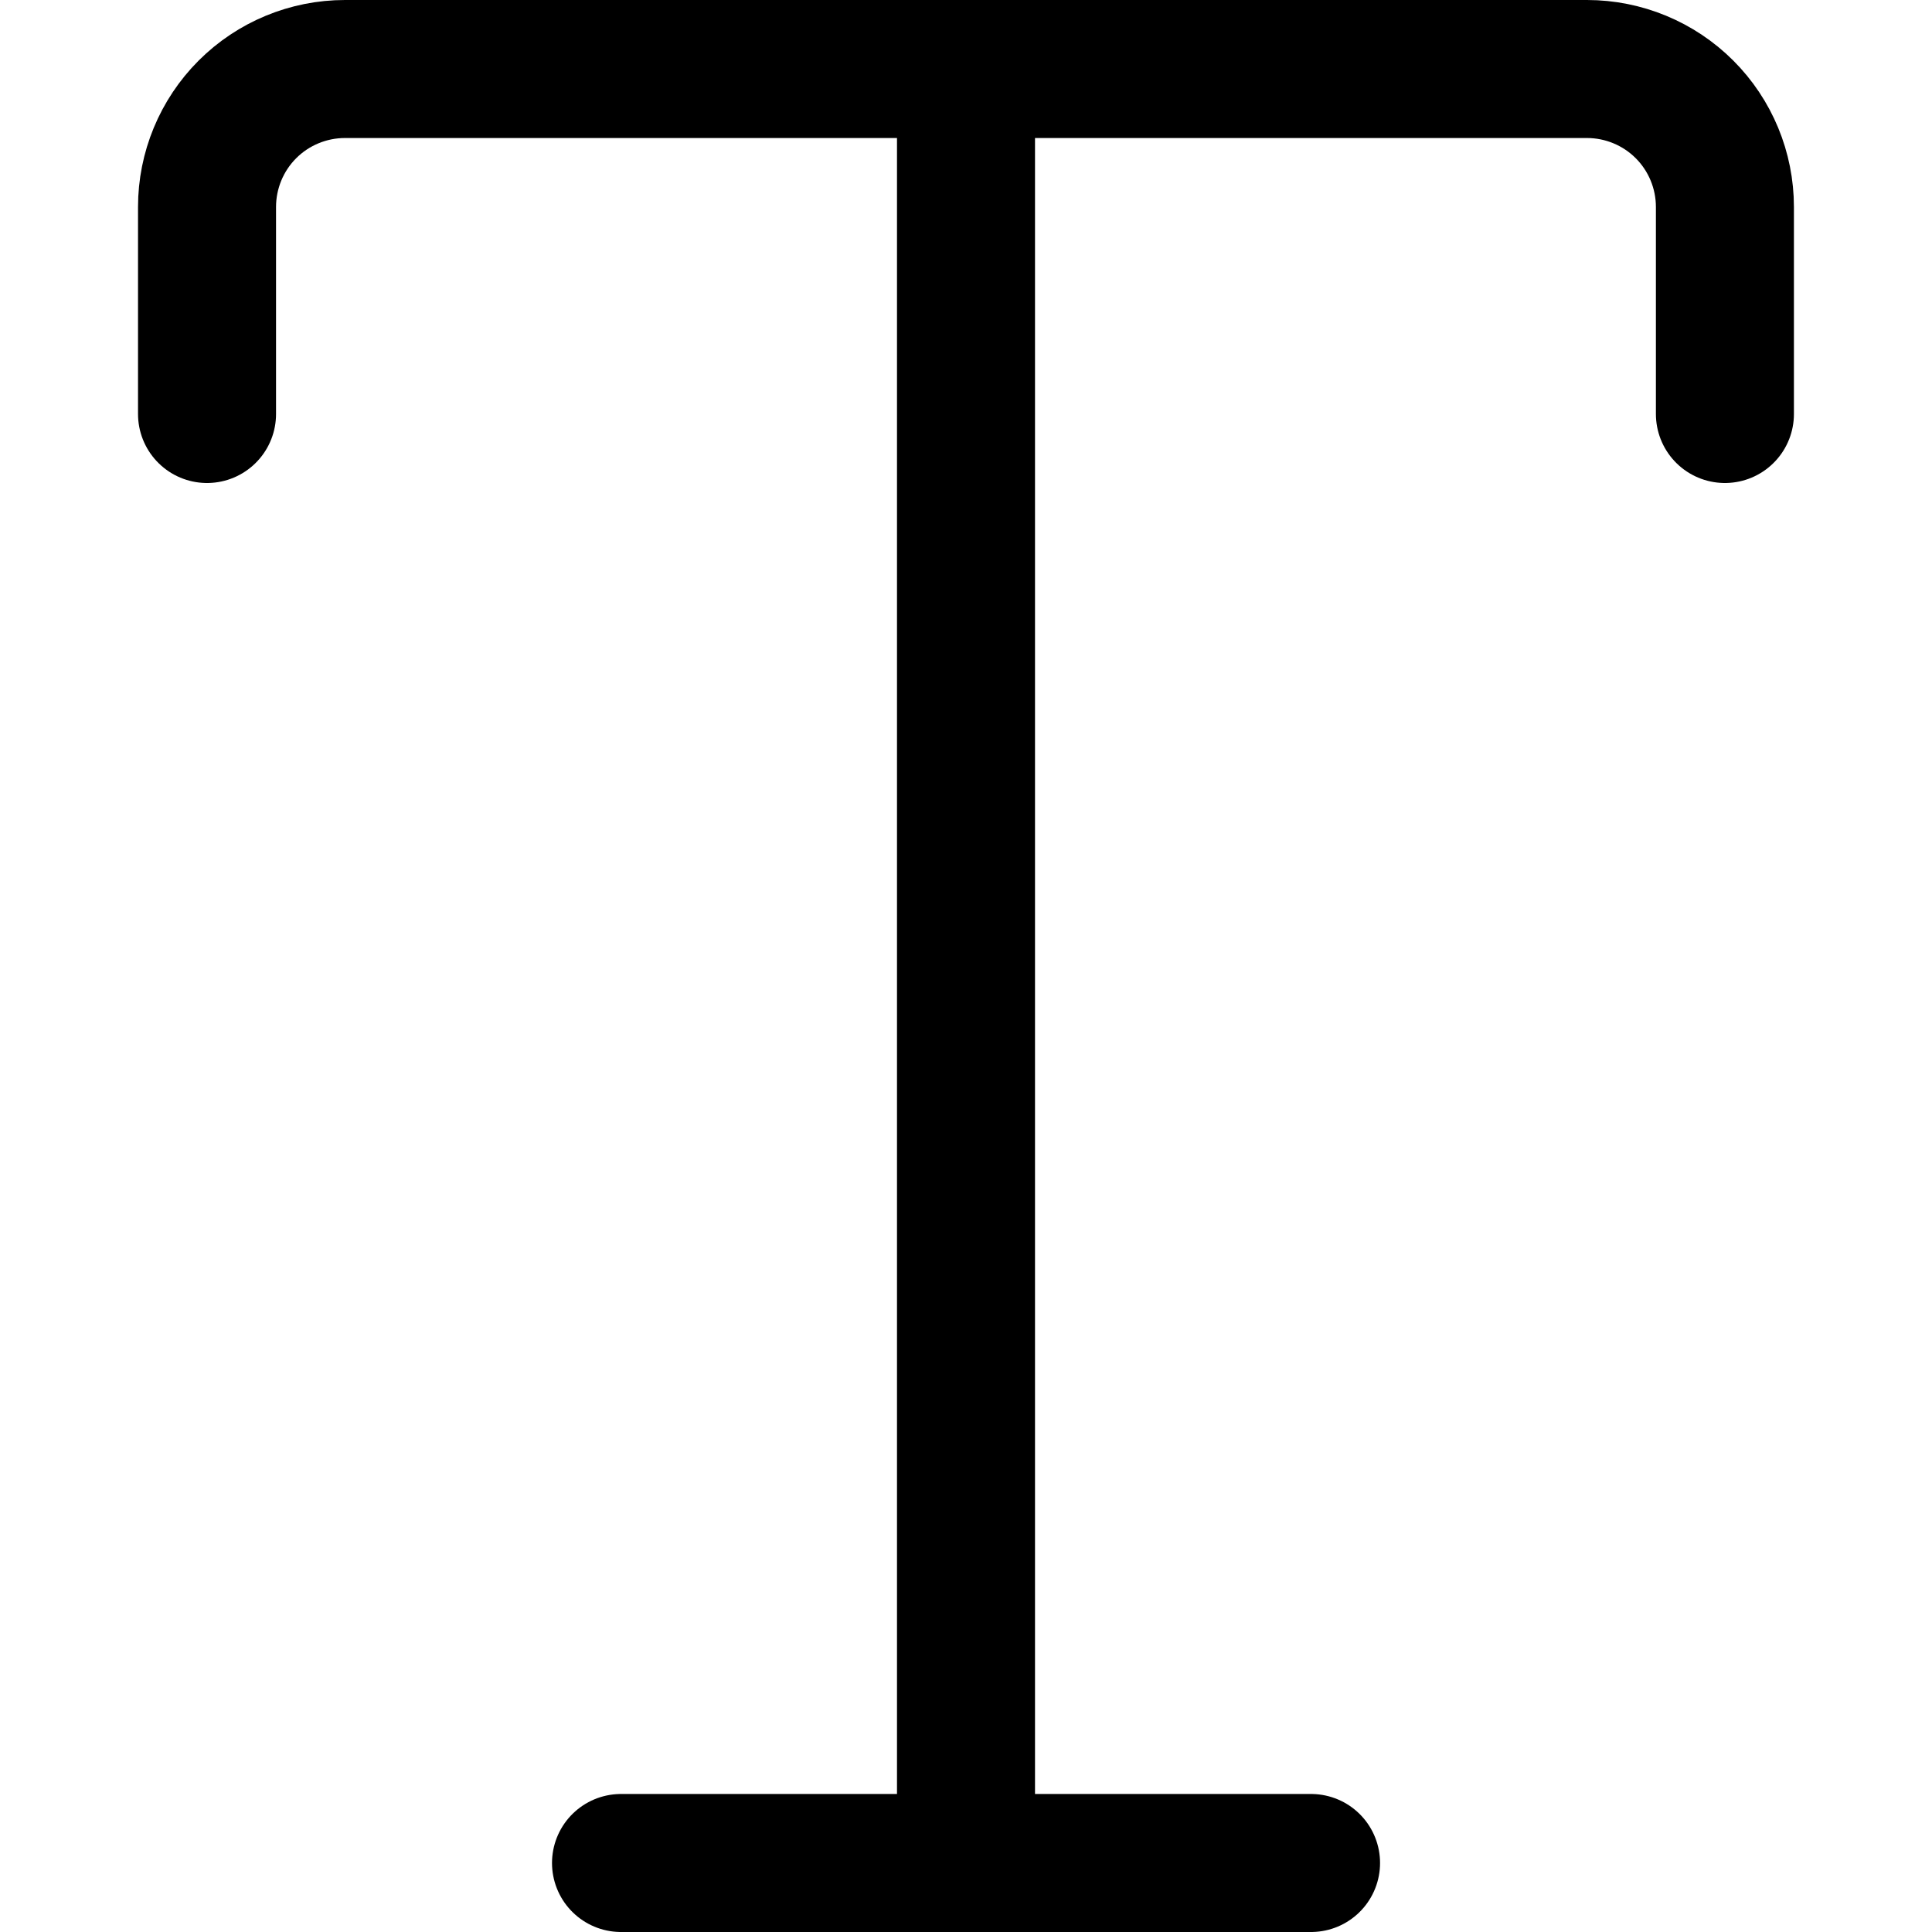
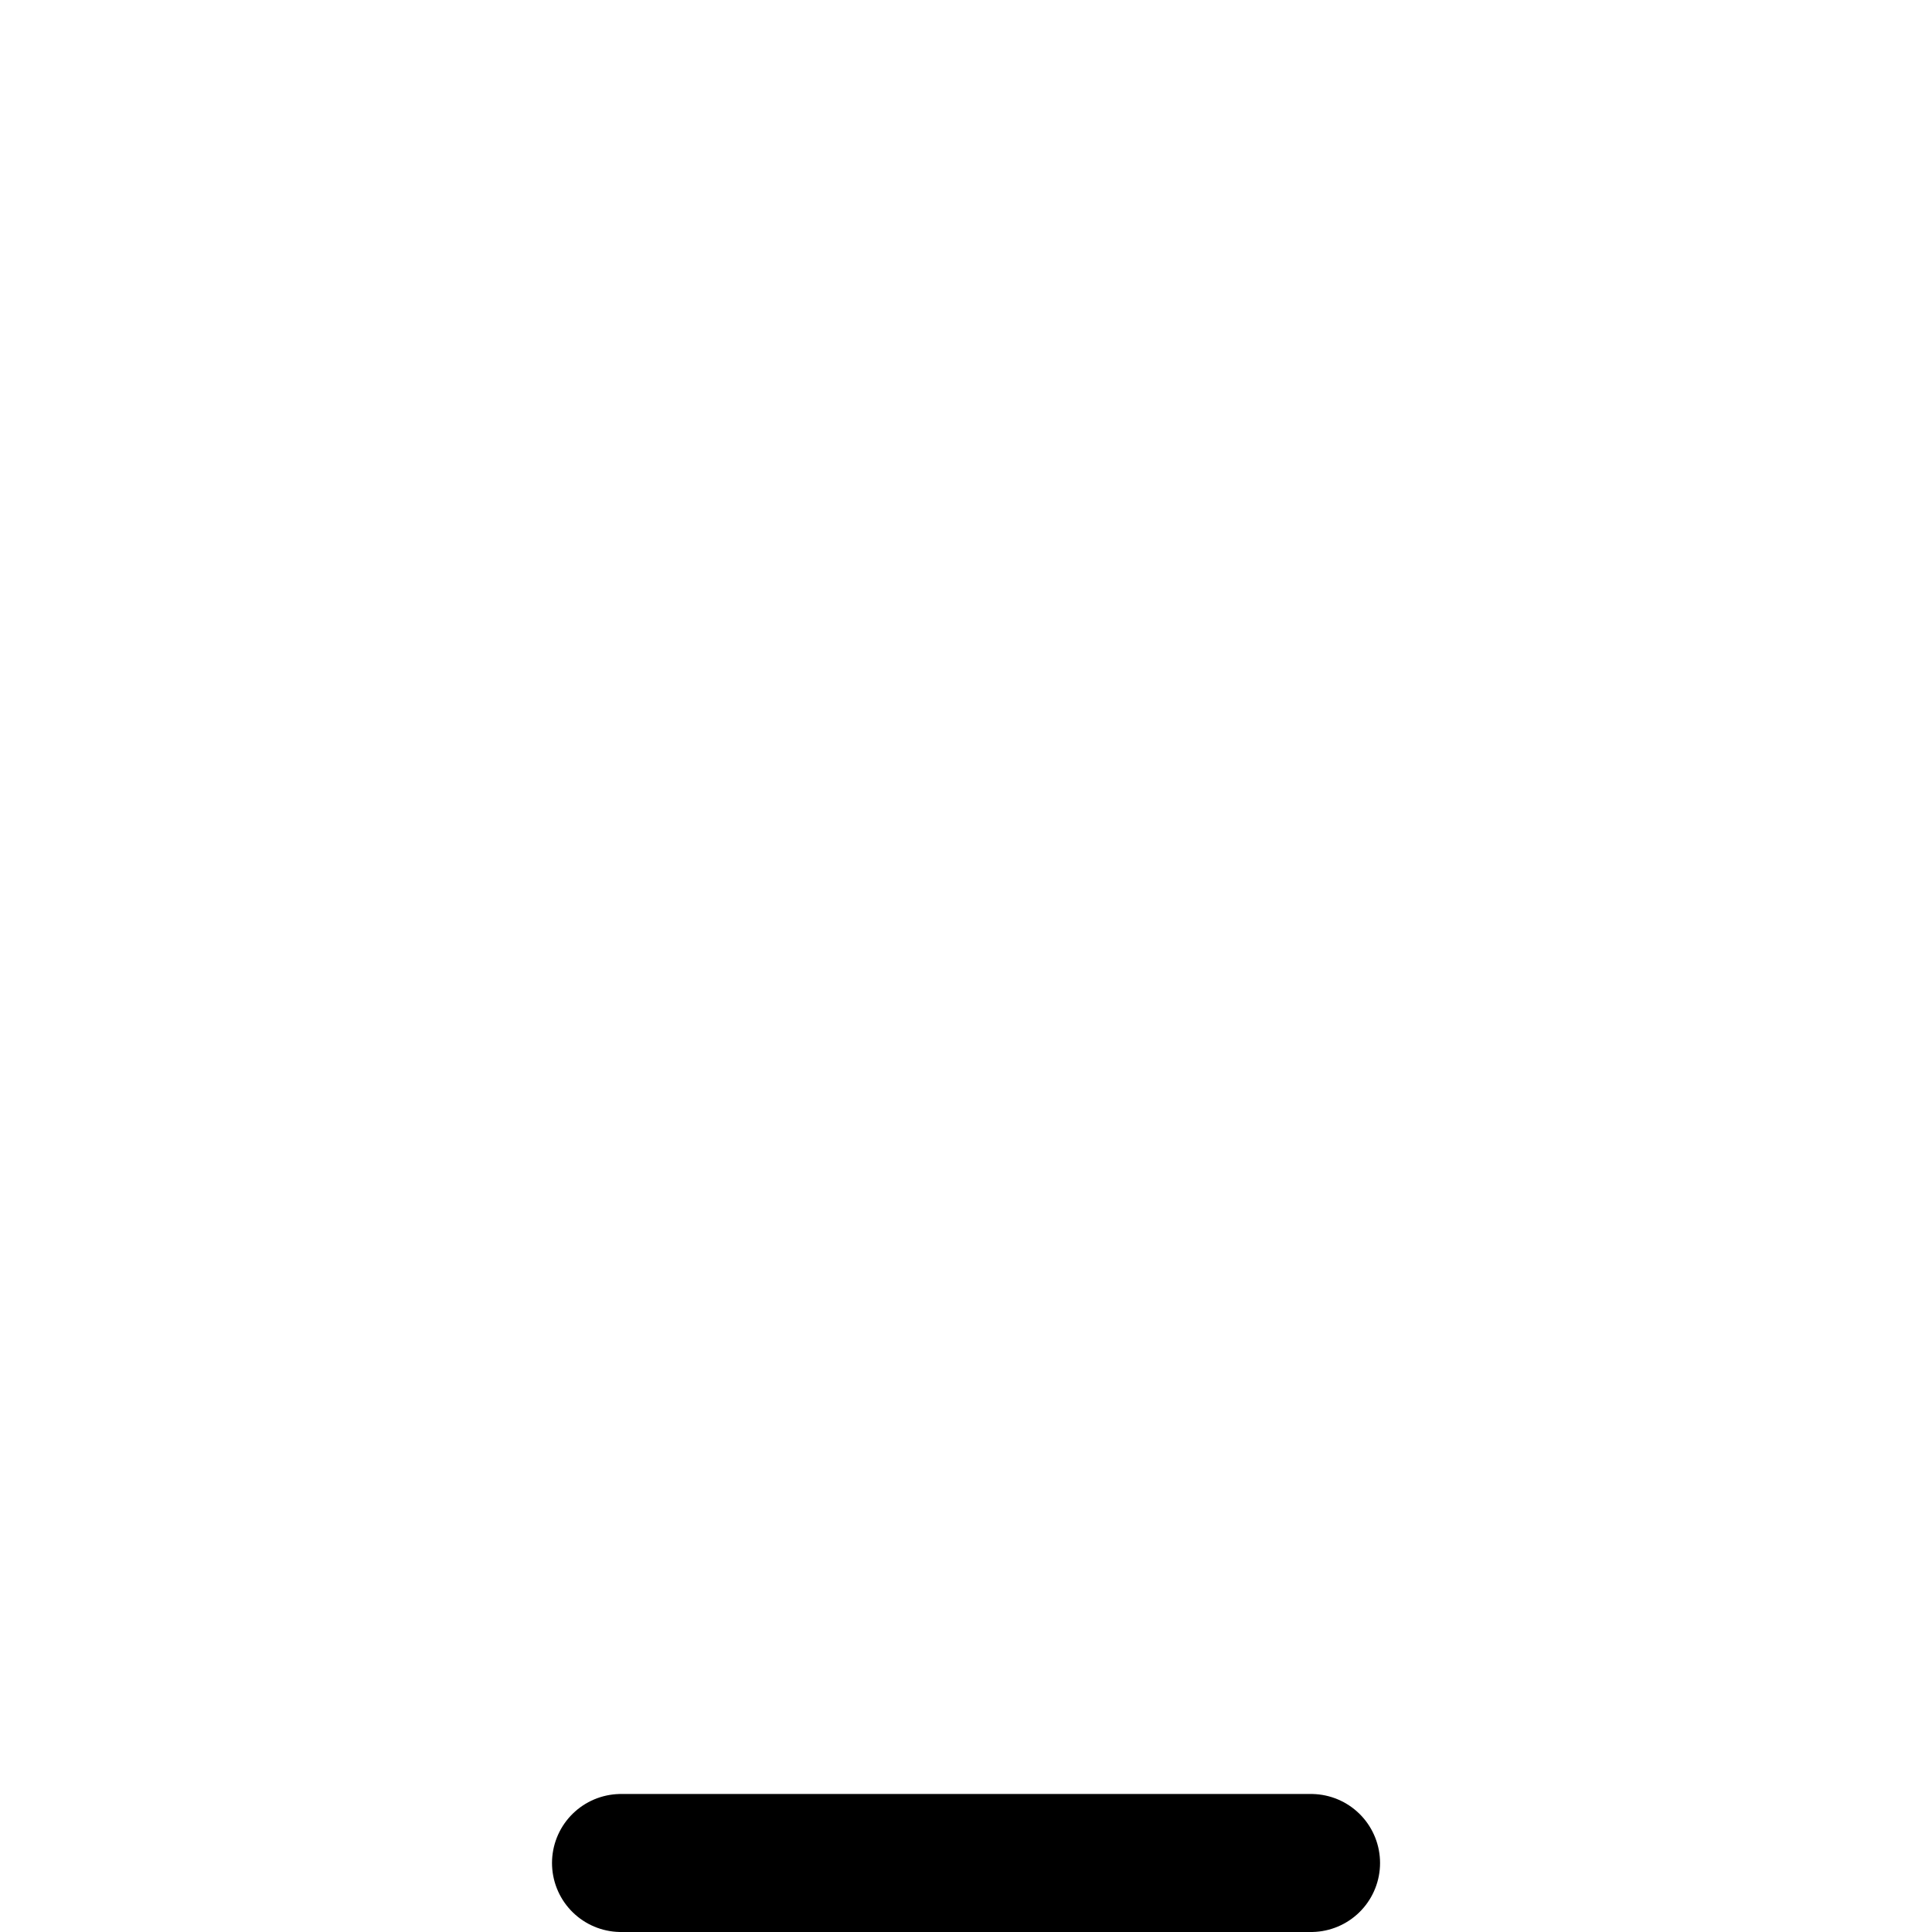
<svg xmlns="http://www.w3.org/2000/svg" version="1.1" width="32" height="32" viewBox="0 0 32 32">
-   <path fill="none" stroke="#000" stroke-width="2.286" stroke-miterlimit="4" stroke-linecap="round" stroke-linejoin="round" d="M3.429 6.857v-3.429c0-0.606 0.241-1.188 0.669-1.616s1.010-0.669 1.616-0.669h20.571c0.606 0 1.188 0.241 1.616 0.669s0.669 1.010 0.669 1.616v3.429" />
-   <path fill="none" stroke="#000" stroke-width="2.286" stroke-miterlimit="4" stroke-linecap="round" stroke-linejoin="round" d="M16 1.143v29.714" />
  <path fill="none" stroke="#000" stroke-width="2.286" stroke-miterlimit="4" stroke-linecap="round" stroke-linejoin="round" d="M10.286 30.857h11.429" />
</svg>